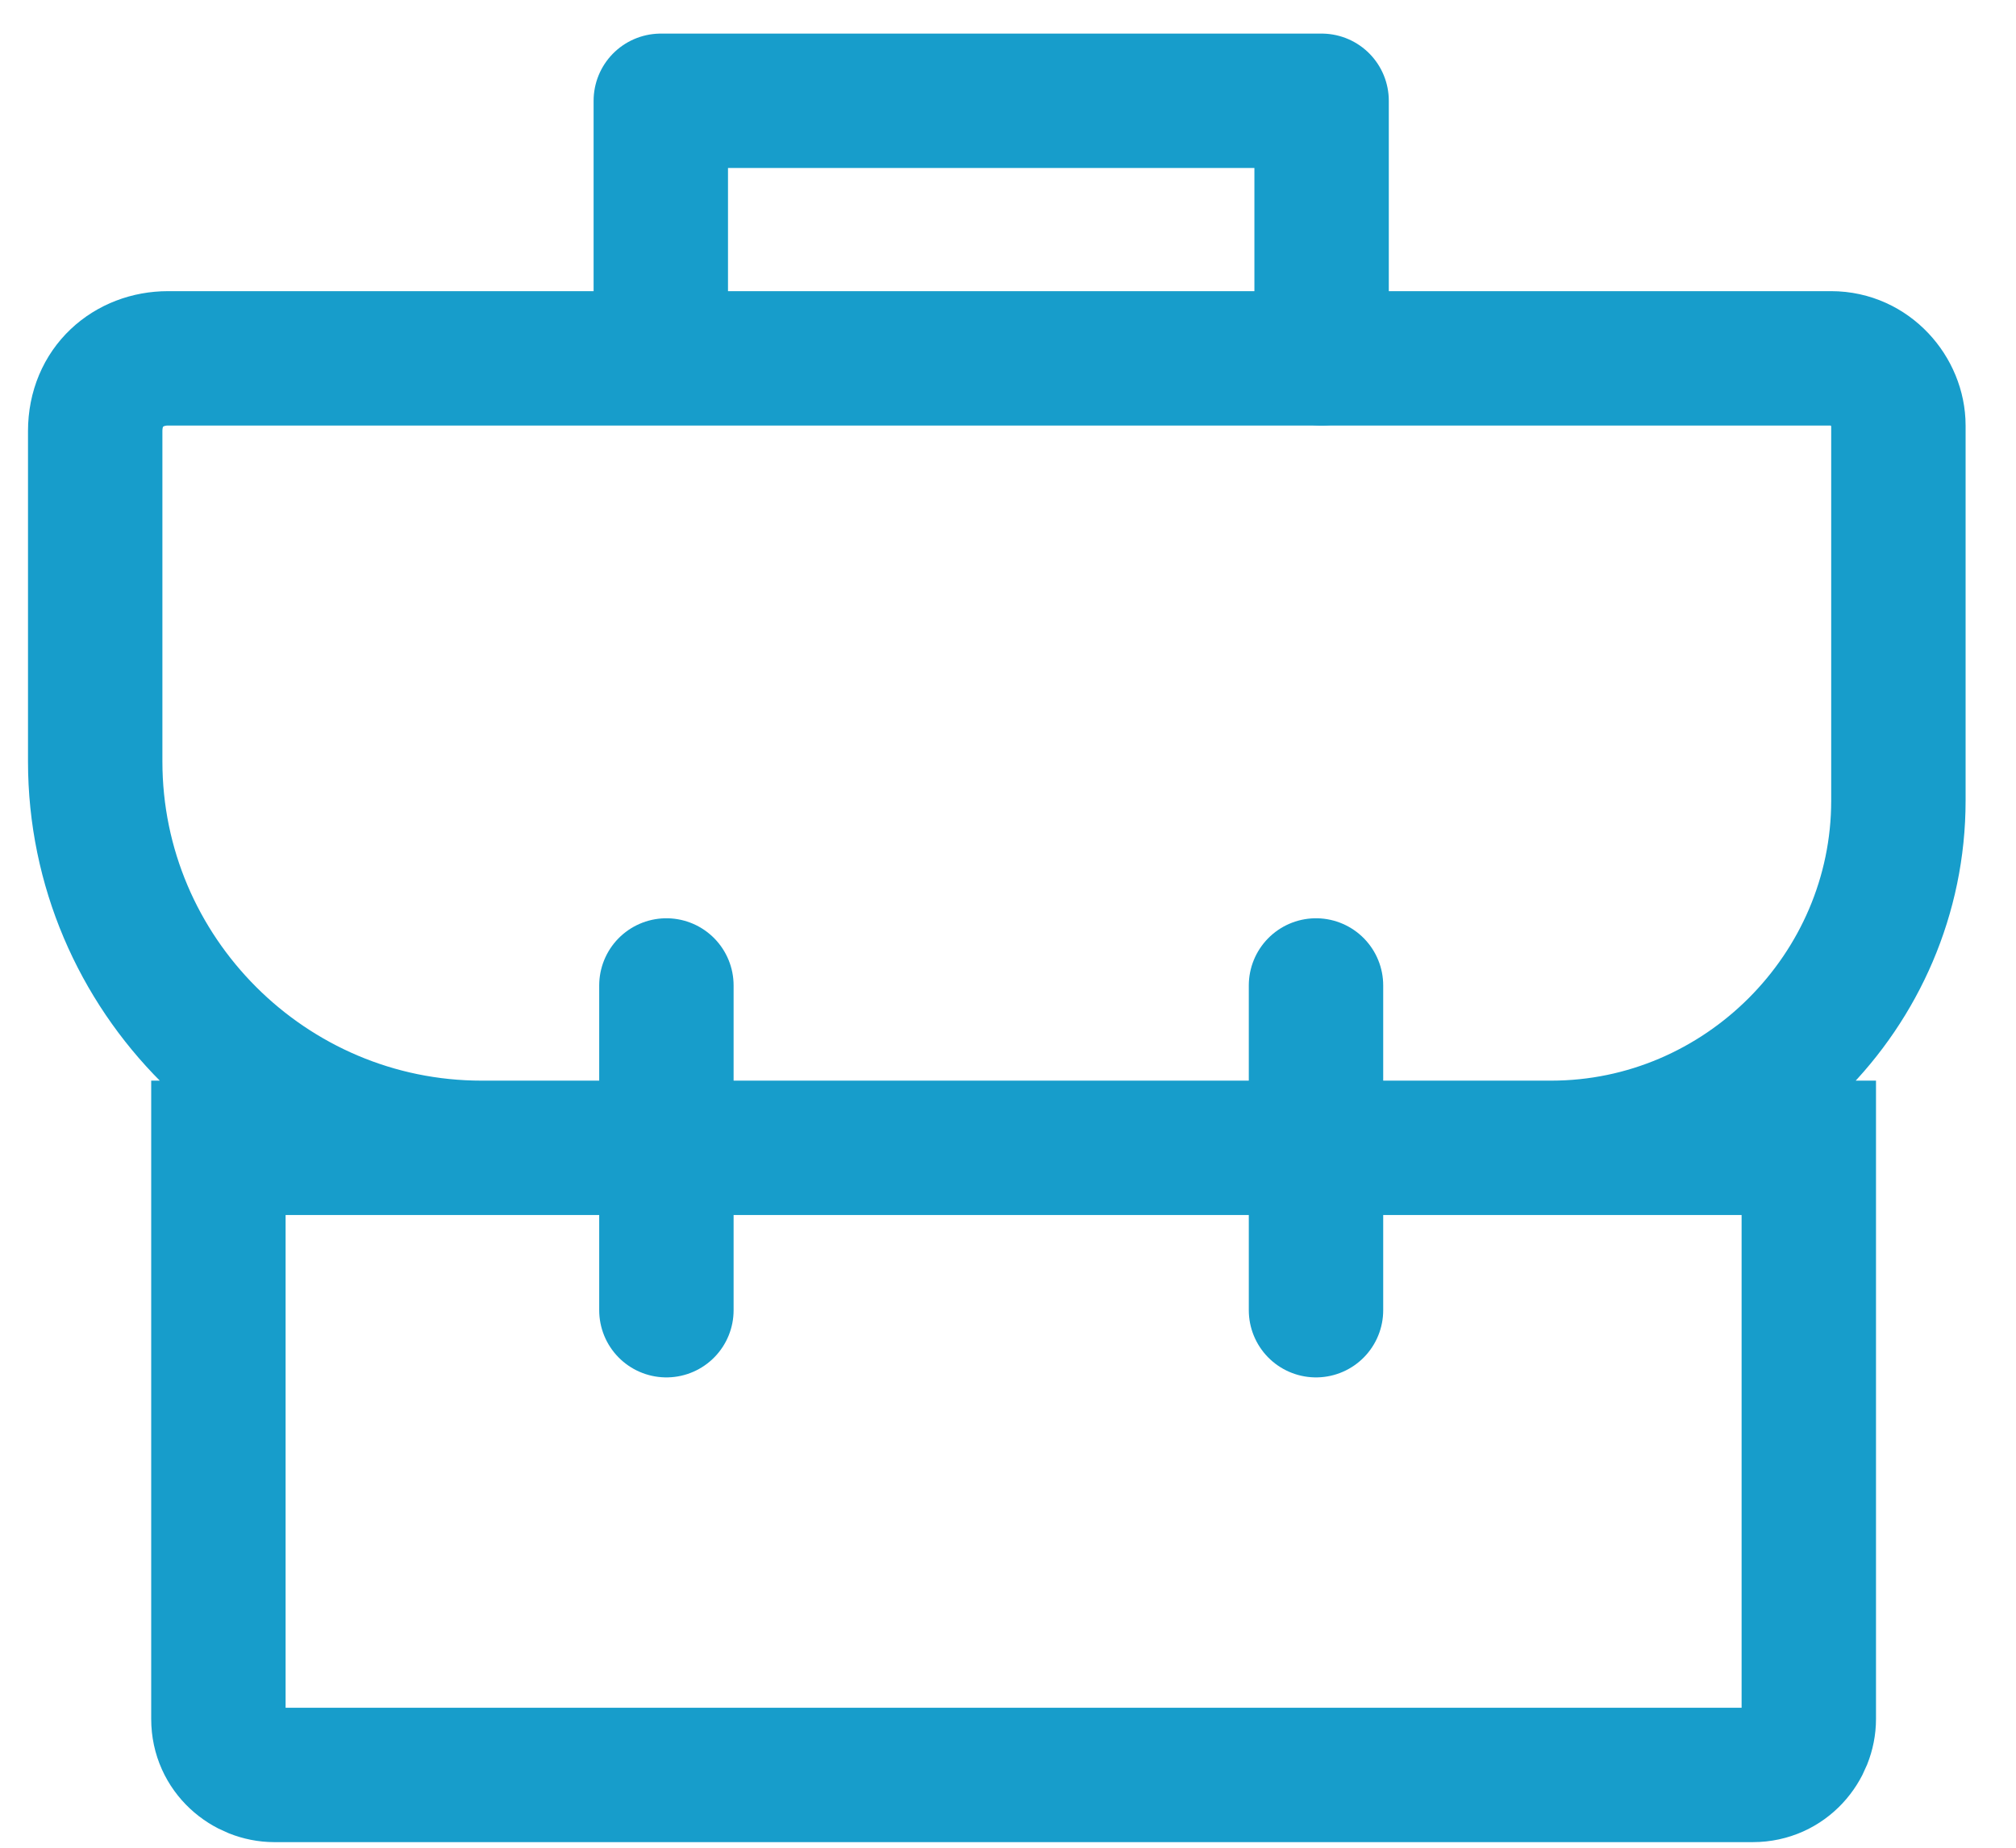
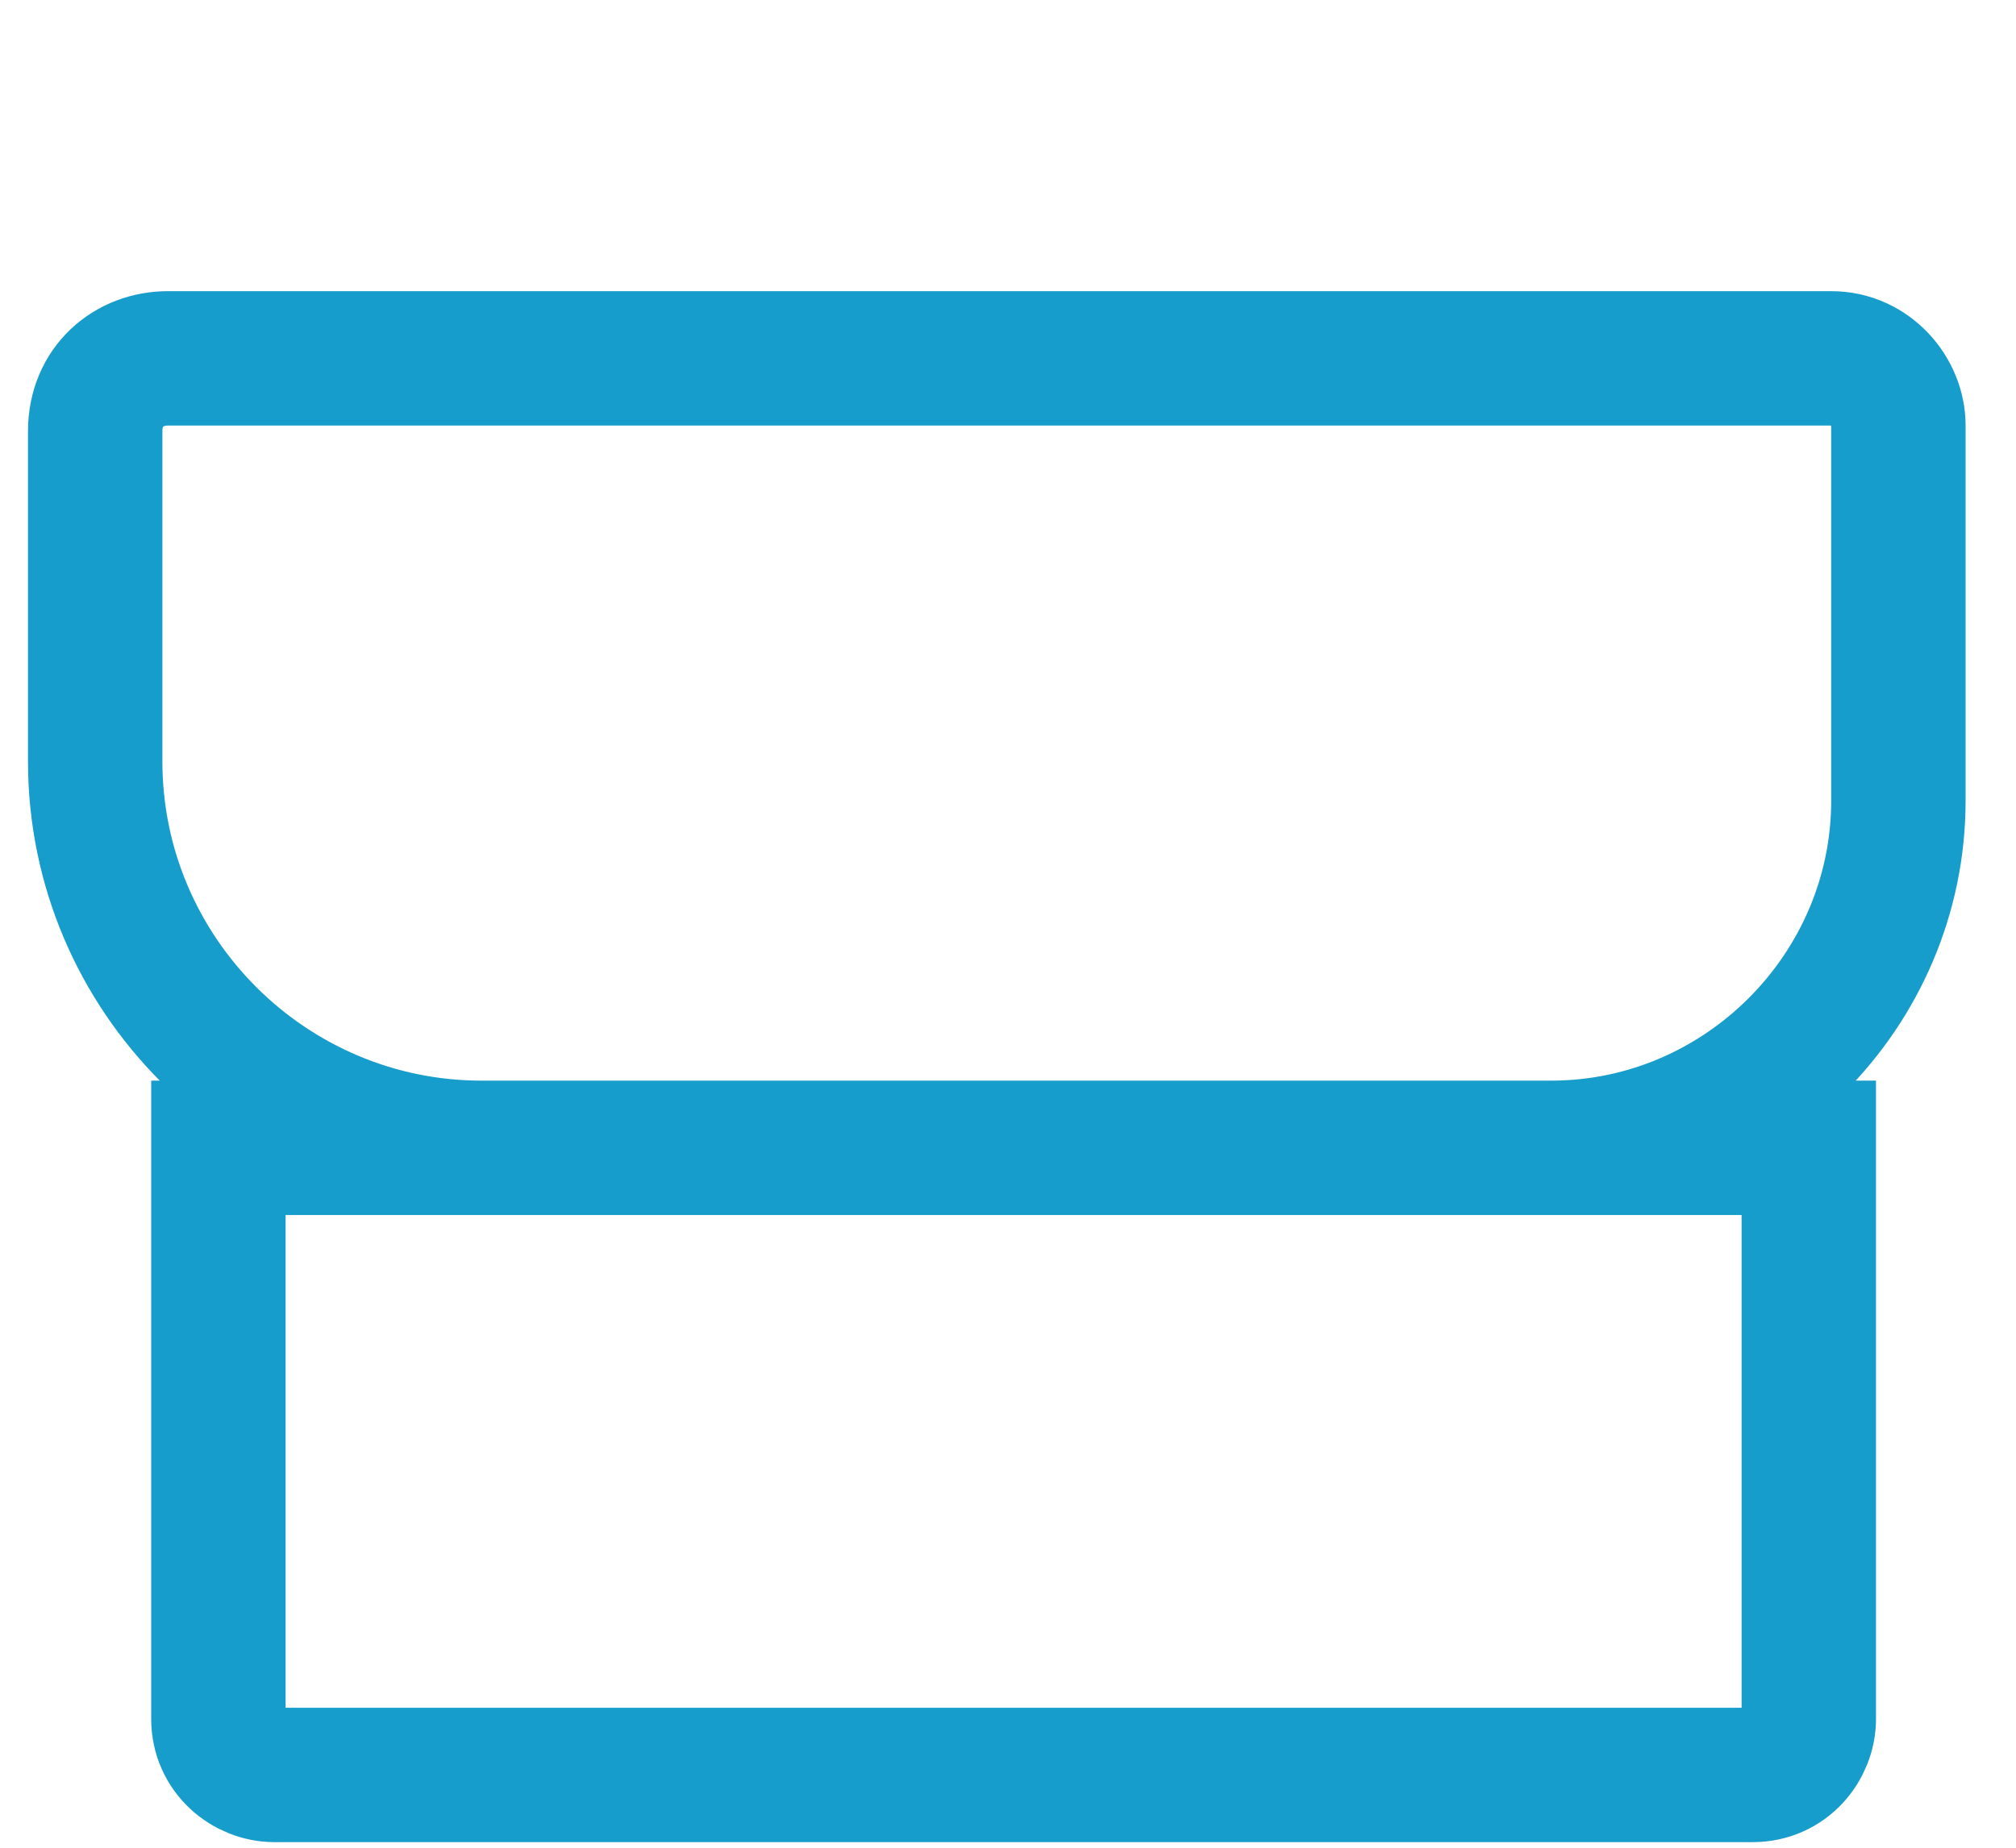
<svg xmlns="http://www.w3.org/2000/svg" width="36" height="33">
  <g stroke="#179DCB" stroke-width="2.4" fill="none" fill-rule="evenodd">
    <path d="M3.9 20.5h28.4v10.2c0 .5-.4 1-1 1H4.9c-.5 0-1-.4-1-1V20.5zM3 6.4h29.7c.7 0 1.2.6 1.2 1.2v6.7c0 3.4-2.8 6.2-6.2 6.2H8.6c-3.8 0-6.9-3.1-6.9-6.9V7.7c0-.8.6-1.3 1.3-1.3z" />
-     <path d="M11.9 17.6v5.8M23.5 17.6v5.8" stroke-linecap="round" />
-     <path stroke-linecap="round" stroke-linejoin="round" d="M11.8 5.5V1.8h11.8v4.6" />
  </g>
</svg>